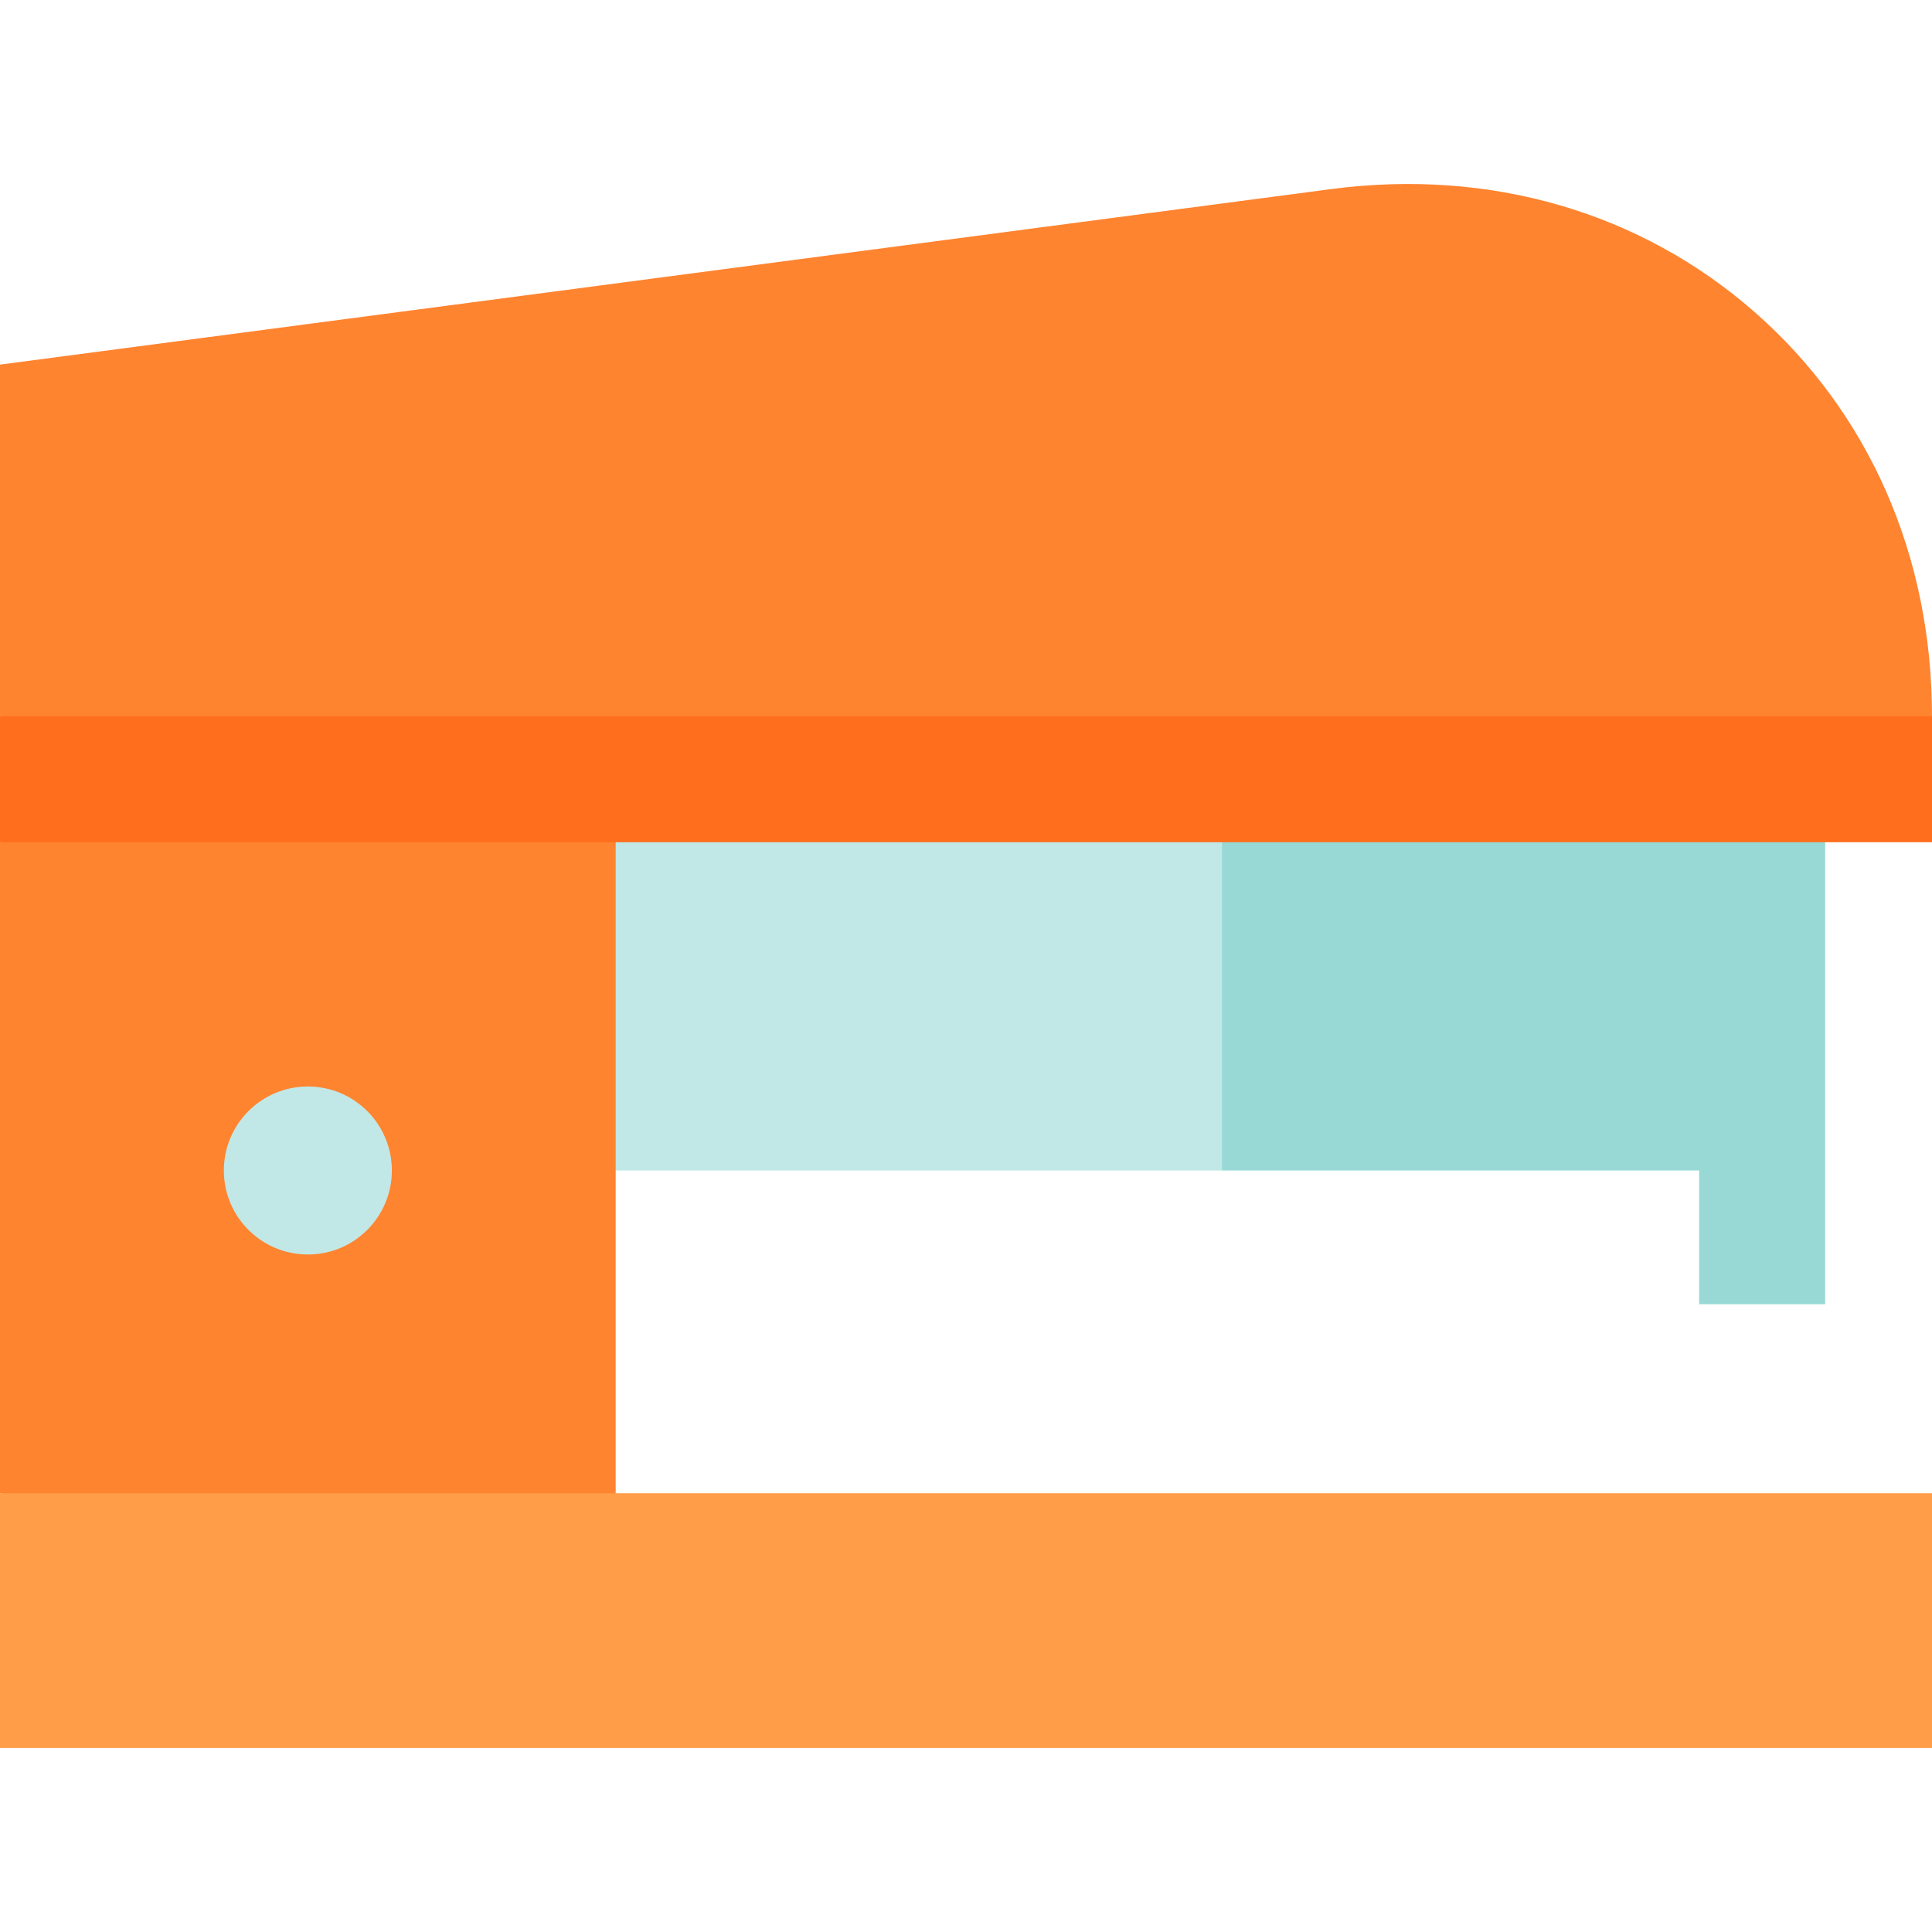
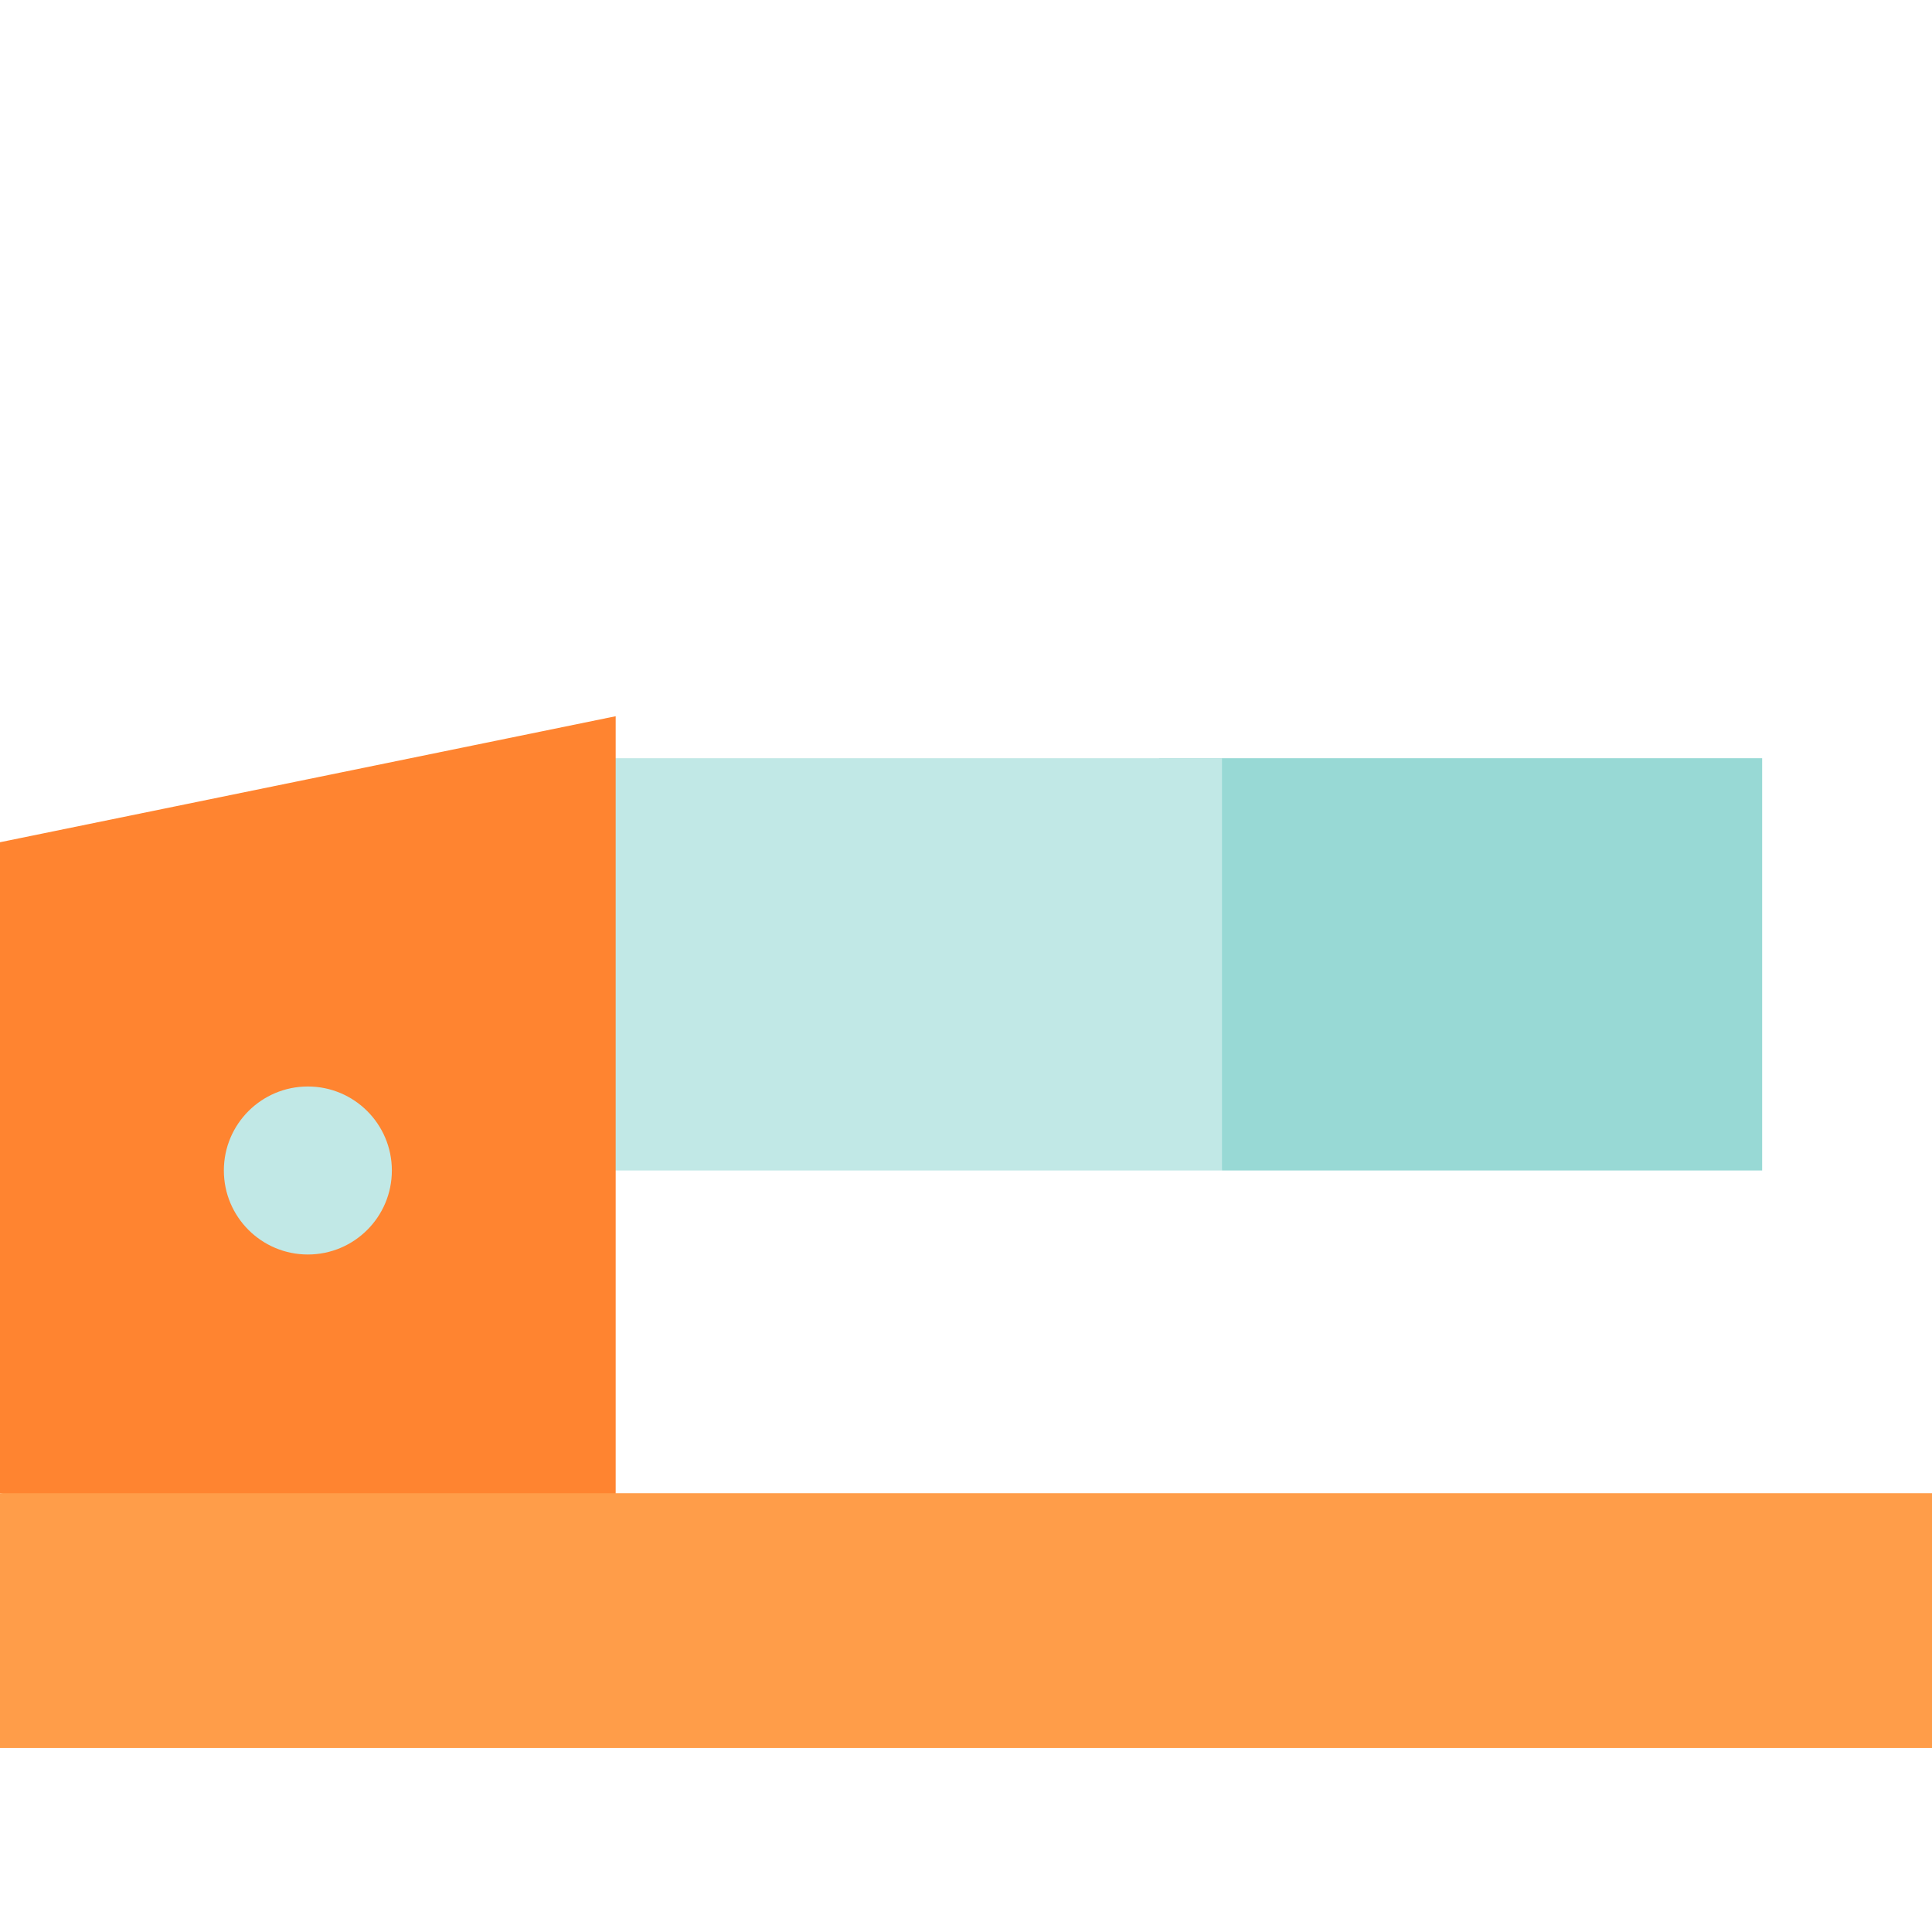
<svg xmlns="http://www.w3.org/2000/svg" version="1.1" id="Layer_1" viewBox="0 0 512 512" xml:space="preserve">
  <polygon style="fill:#98D9D5;" points="466.988,200.939 466.988,310.195 323.84,310.195 307.144,200.939 " />
  <rect x="140.9" y="200.938" style="fill:#C1E8E6;" width="182.94" height="109.256" />
-   <rect x="450.293" y="200.938" style="fill:#98D9D5;" width="33.391" height="144.696" />
  <polygon style="fill:#FF8430;" points="163.161,429.113 0,395.721 0,223.2 163.161,189.808 " />
  <circle style="fill:#C1E8E6;" cx="81.586" cy="310.194" r="22.261" />
  <polygon style="fill:#FF9D49;" points="163.161,395.721 512,395.721 512,463.239 0,463.239 0,395.721 " />
-   <path style="fill:#FF8430;" d="M512,189.808l-256,22.261L0,189.808V96.624l352.679-46.503c42.129-5.554,82.02,6.022,112.328,32.59  C495.315,109.28,512,147.312,512,189.808z" />
-   <rect y="189.807" style="fill:#FF6E1D;" width="512" height="33.391" />
</svg>